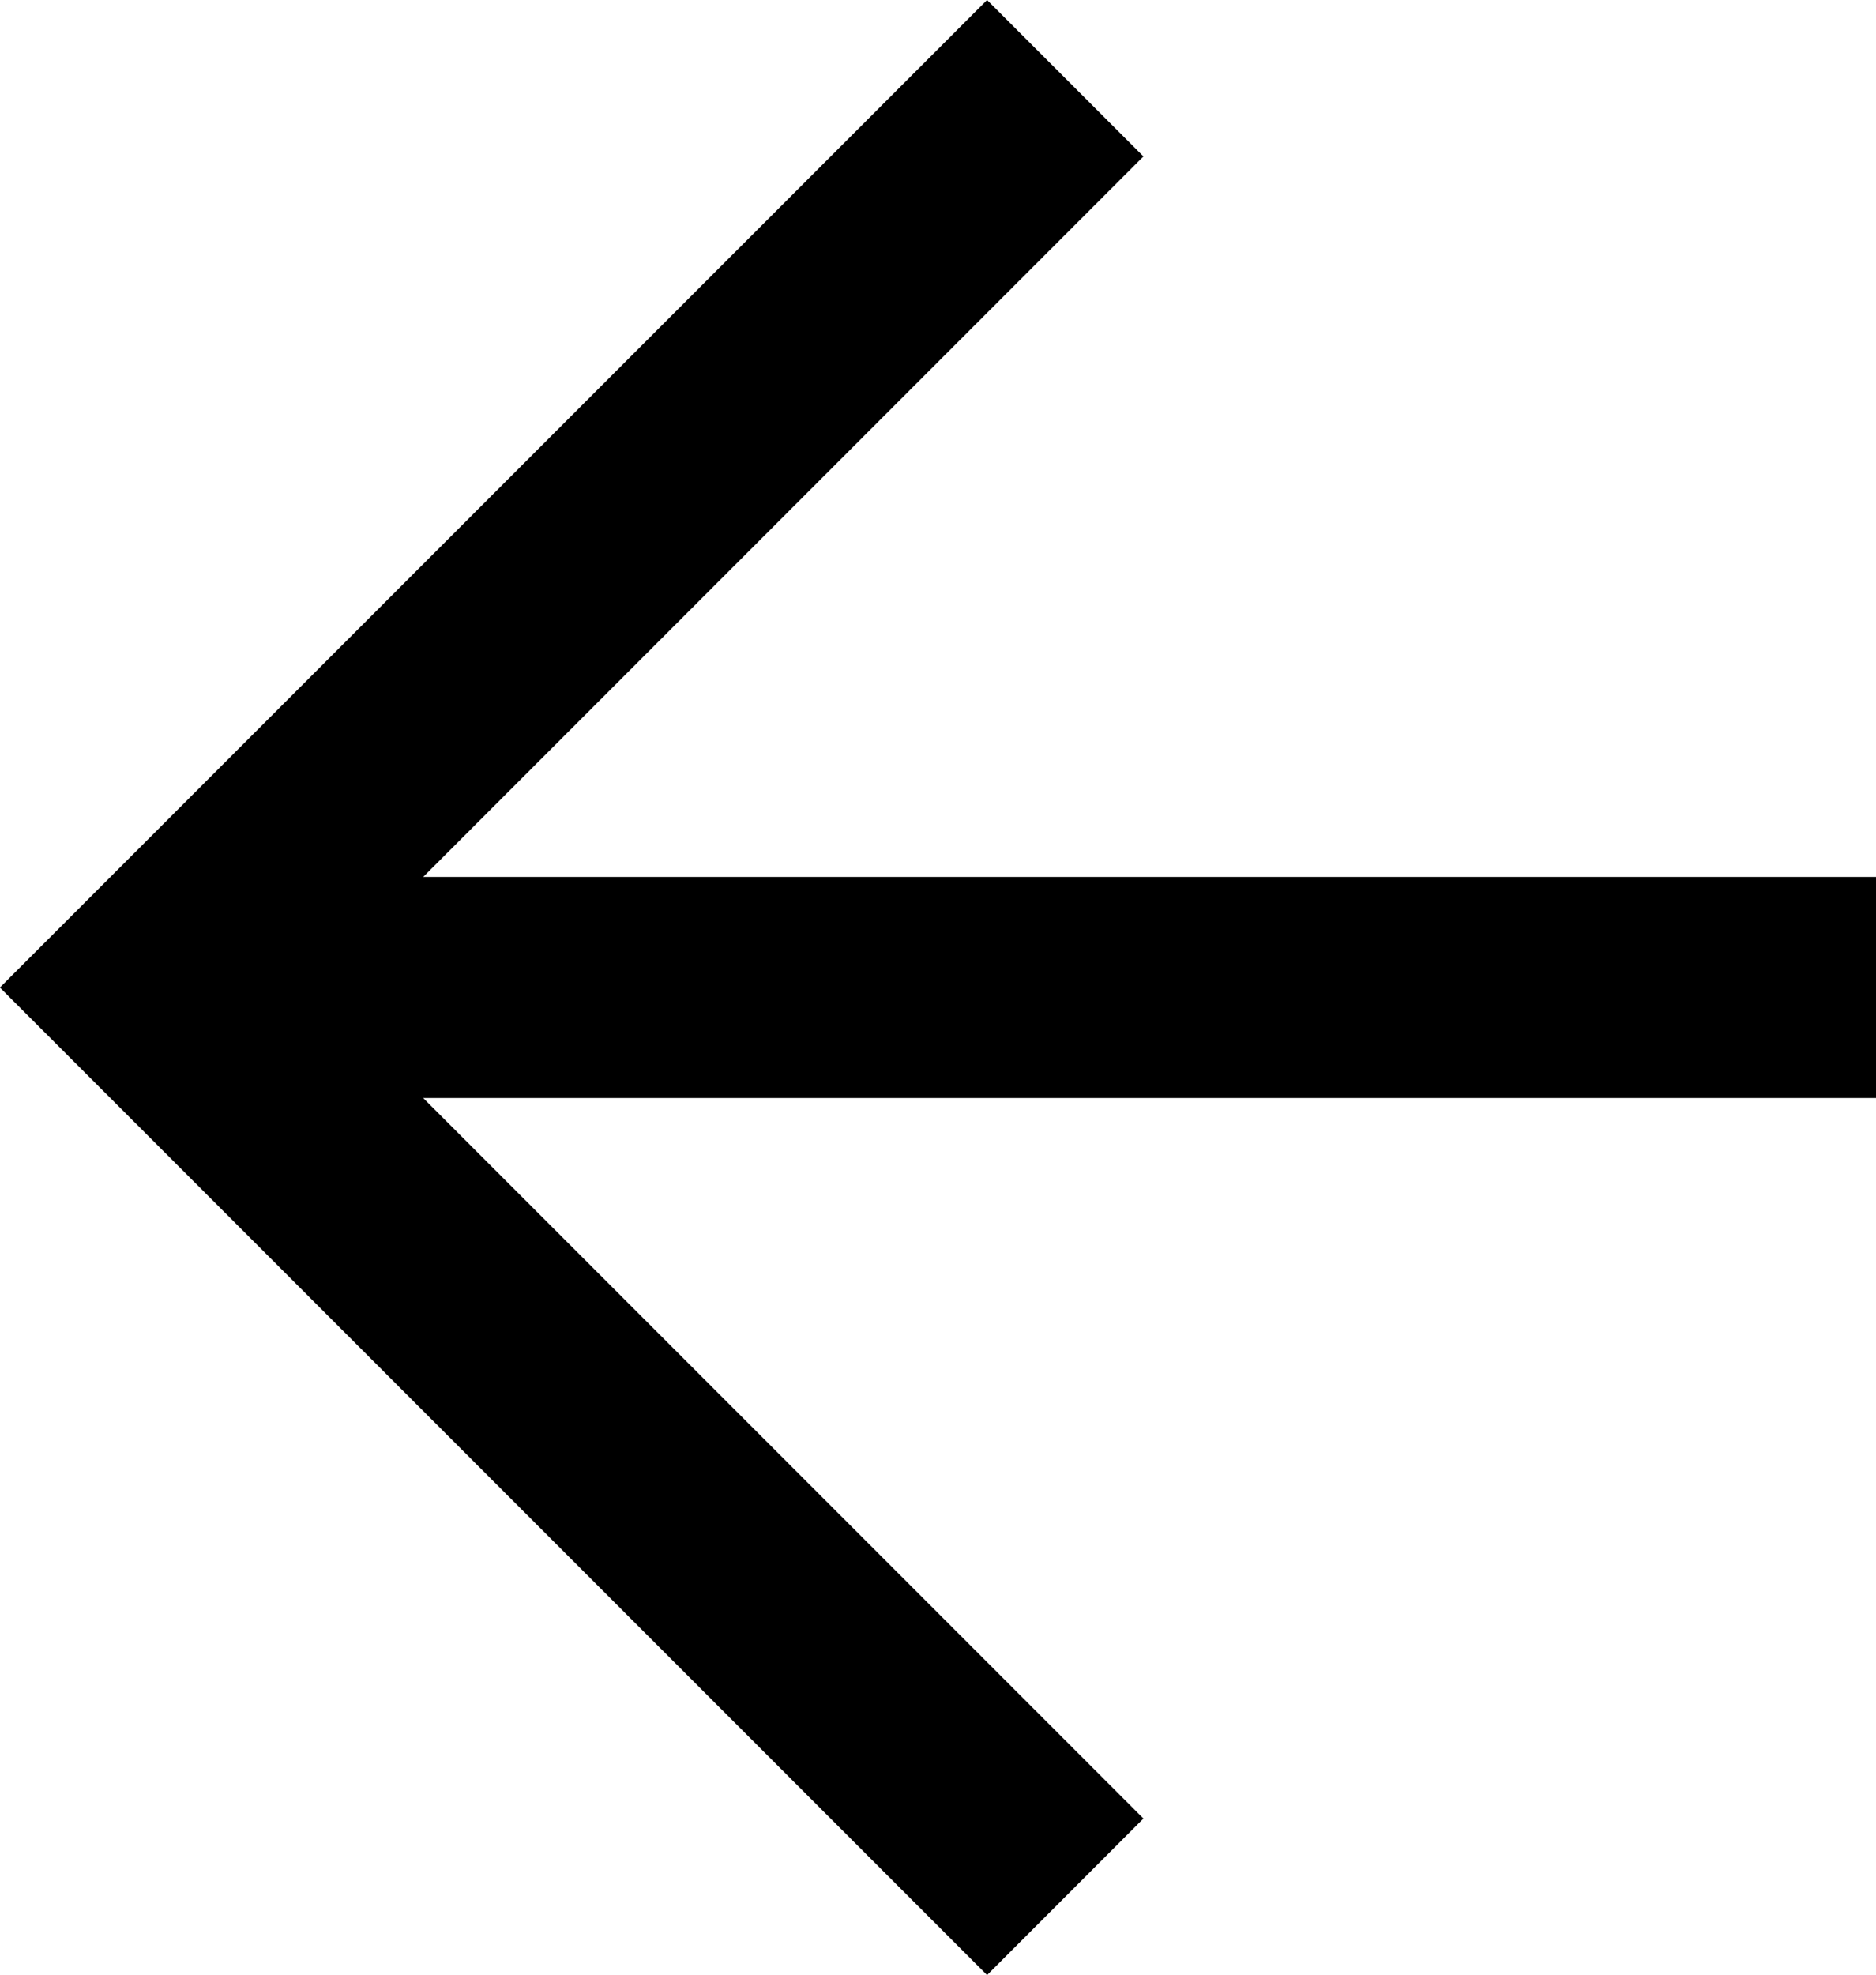
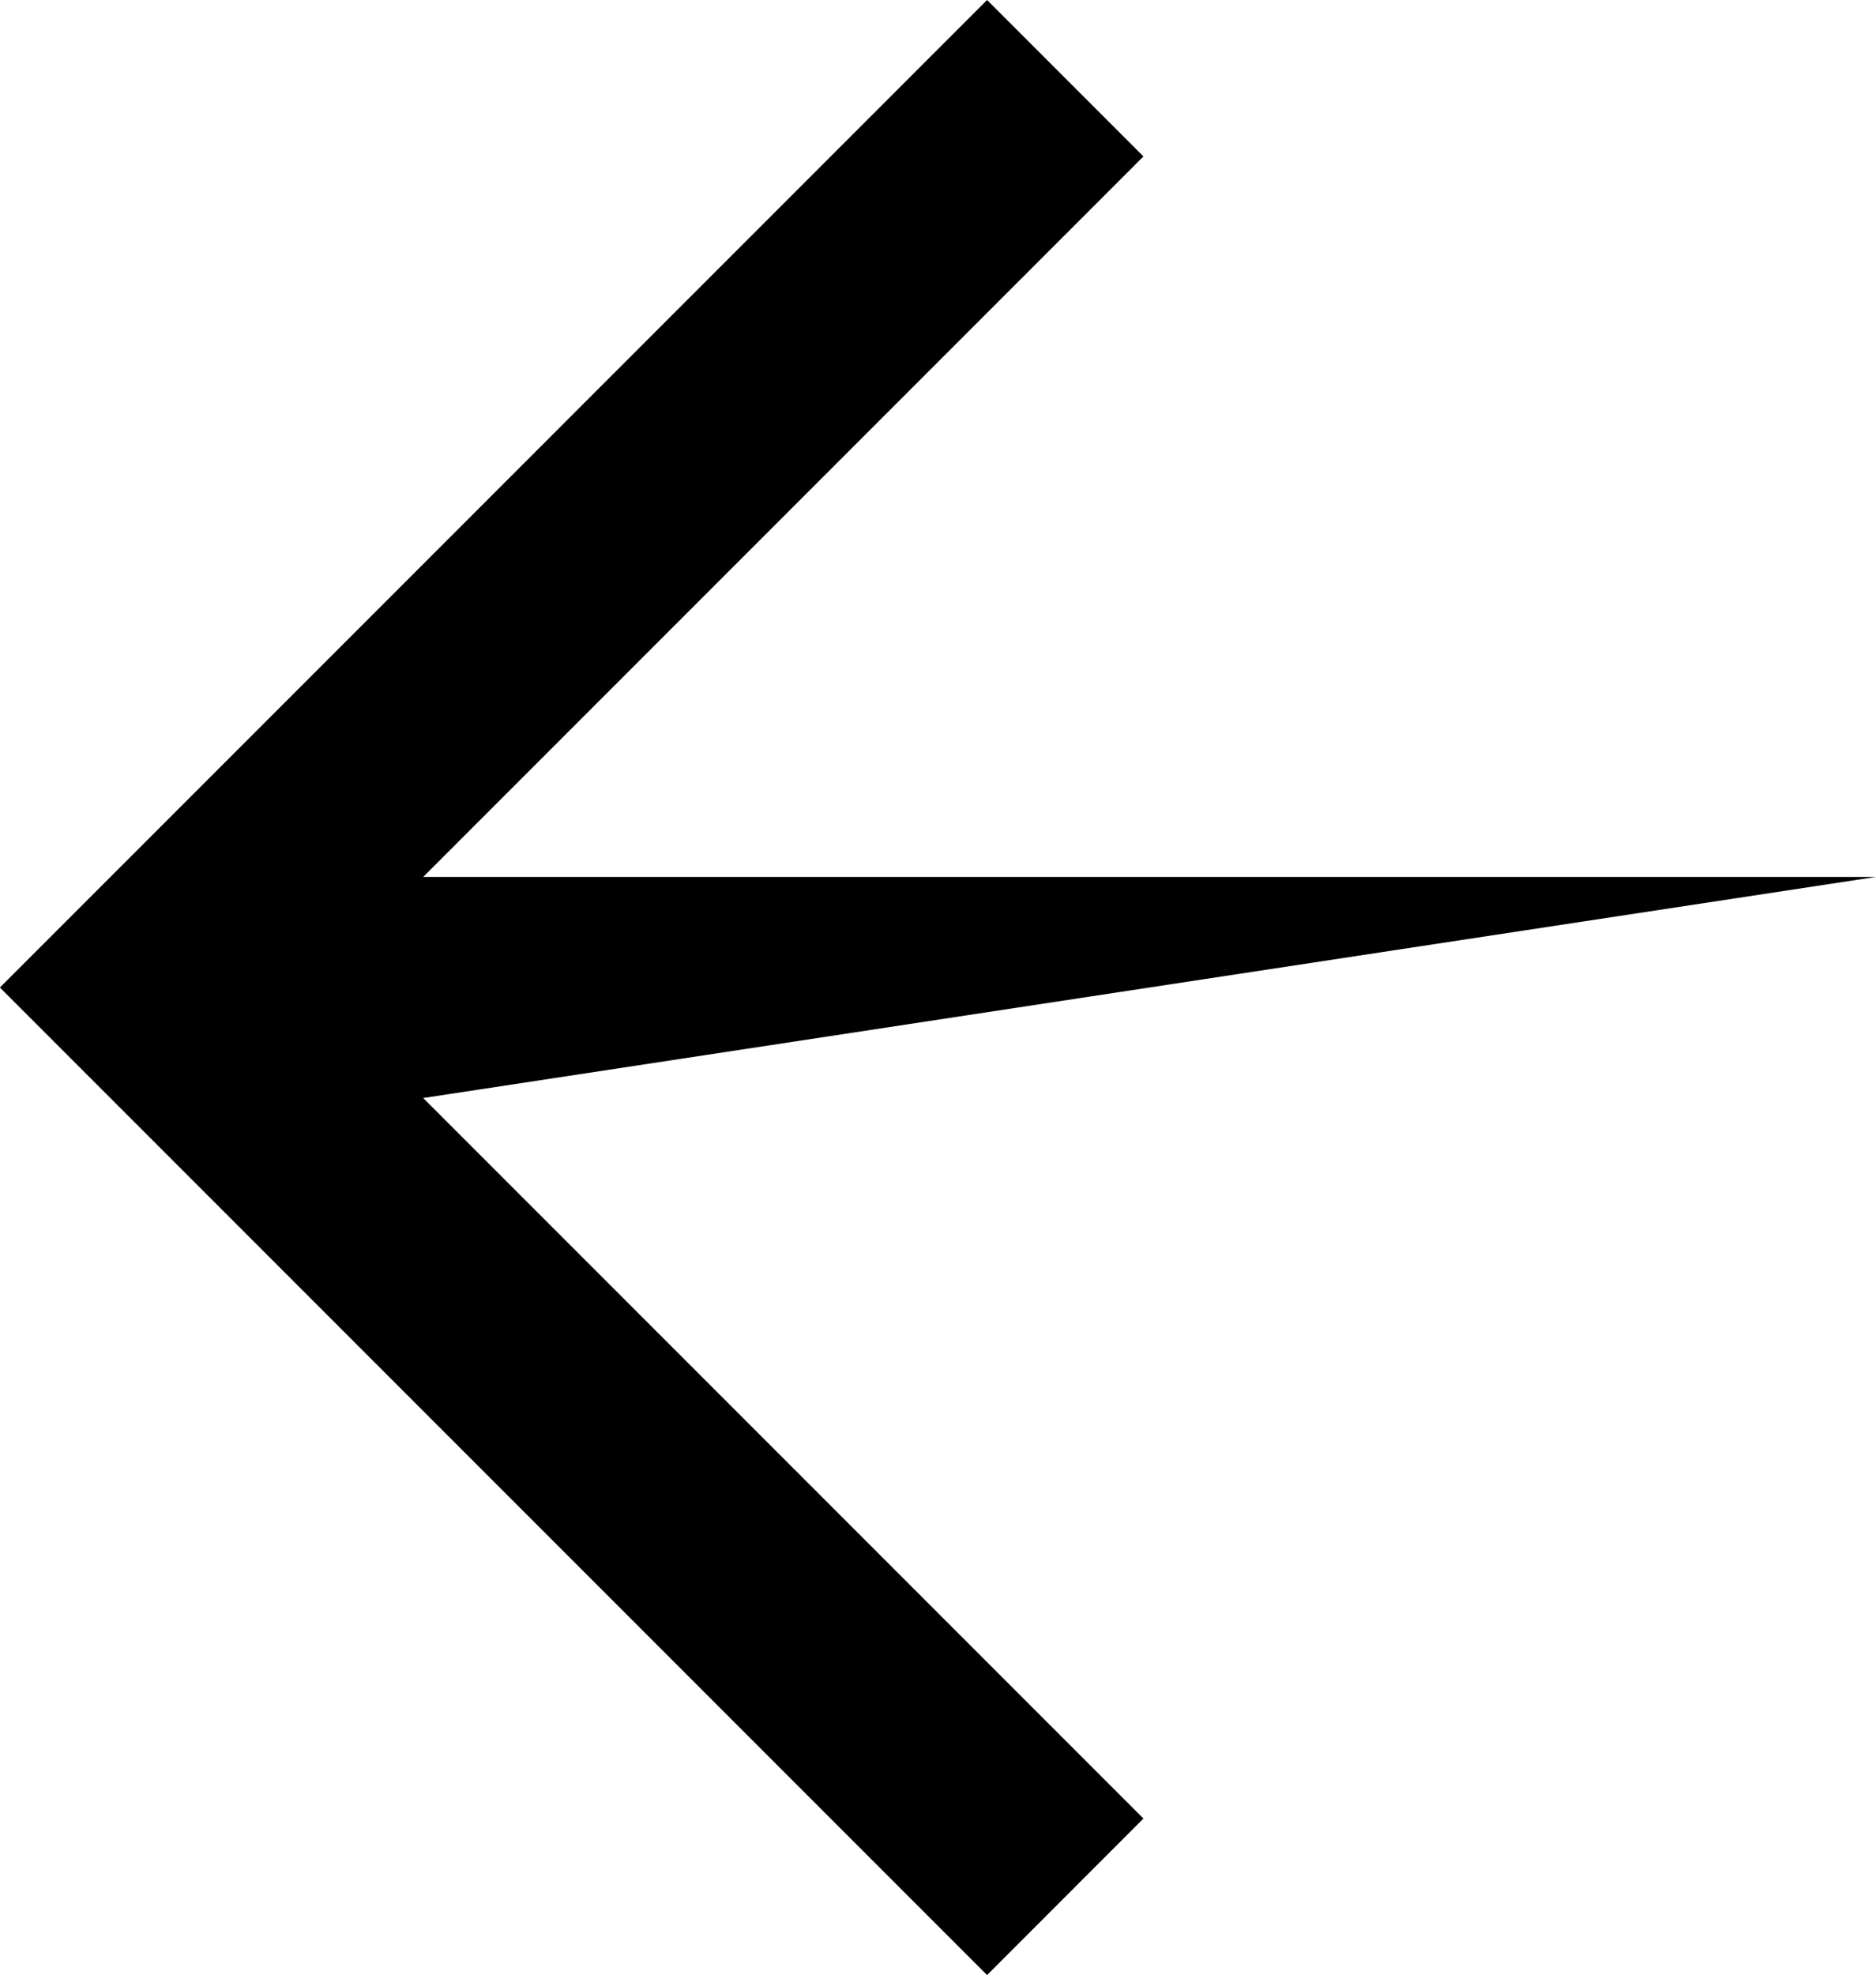
<svg xmlns="http://www.w3.org/2000/svg" width="16.305" height="17.159" viewBox="0 0 16.305 17.159">
-   <path id="パス_6014" data-name="パス 6014" d="M7.619,0V12.627l-6.26-6.26L0,7.726l8.58,8.58,8.58-8.58L15.8,6.367l-6.26,6.26V0Z" transform="translate(16.305) rotate(90)" />
+   <path id="パス_6014" data-name="パス 6014" d="M7.619,0V12.627l-6.26-6.26L0,7.726l8.58,8.58,8.58-8.58L15.8,6.367l-6.26,6.26Z" transform="translate(16.305) rotate(90)" />
</svg>